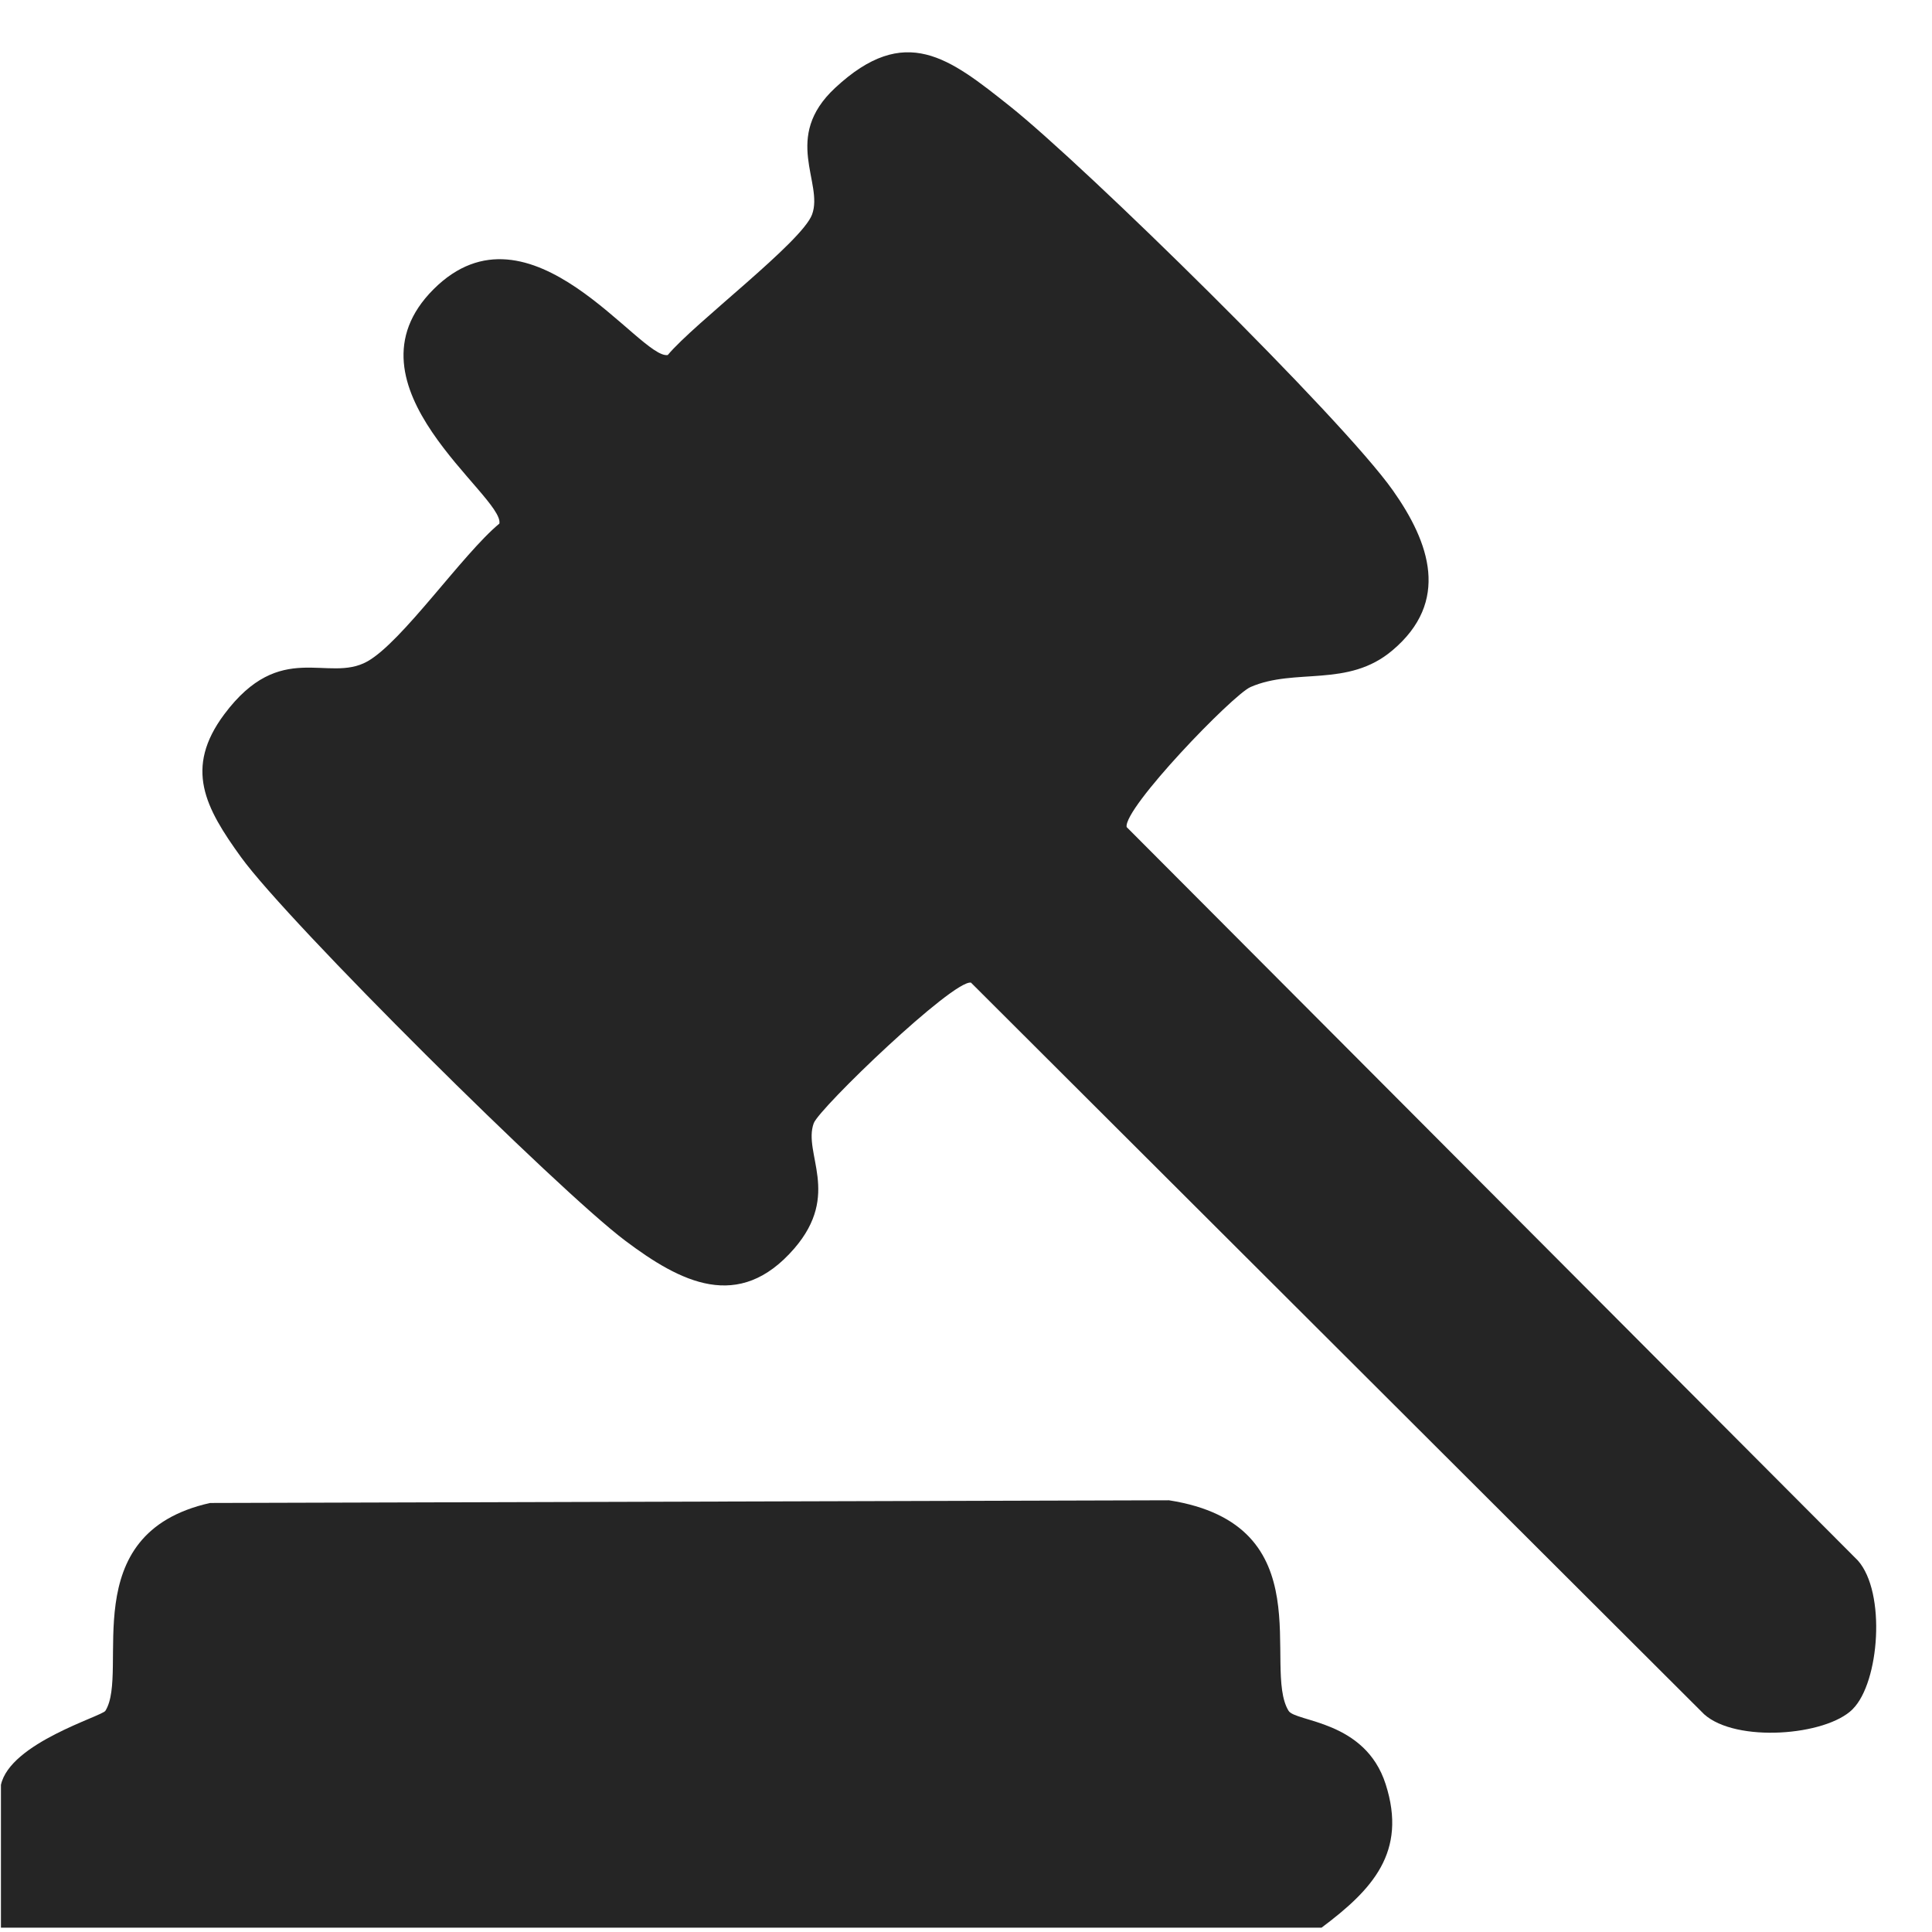
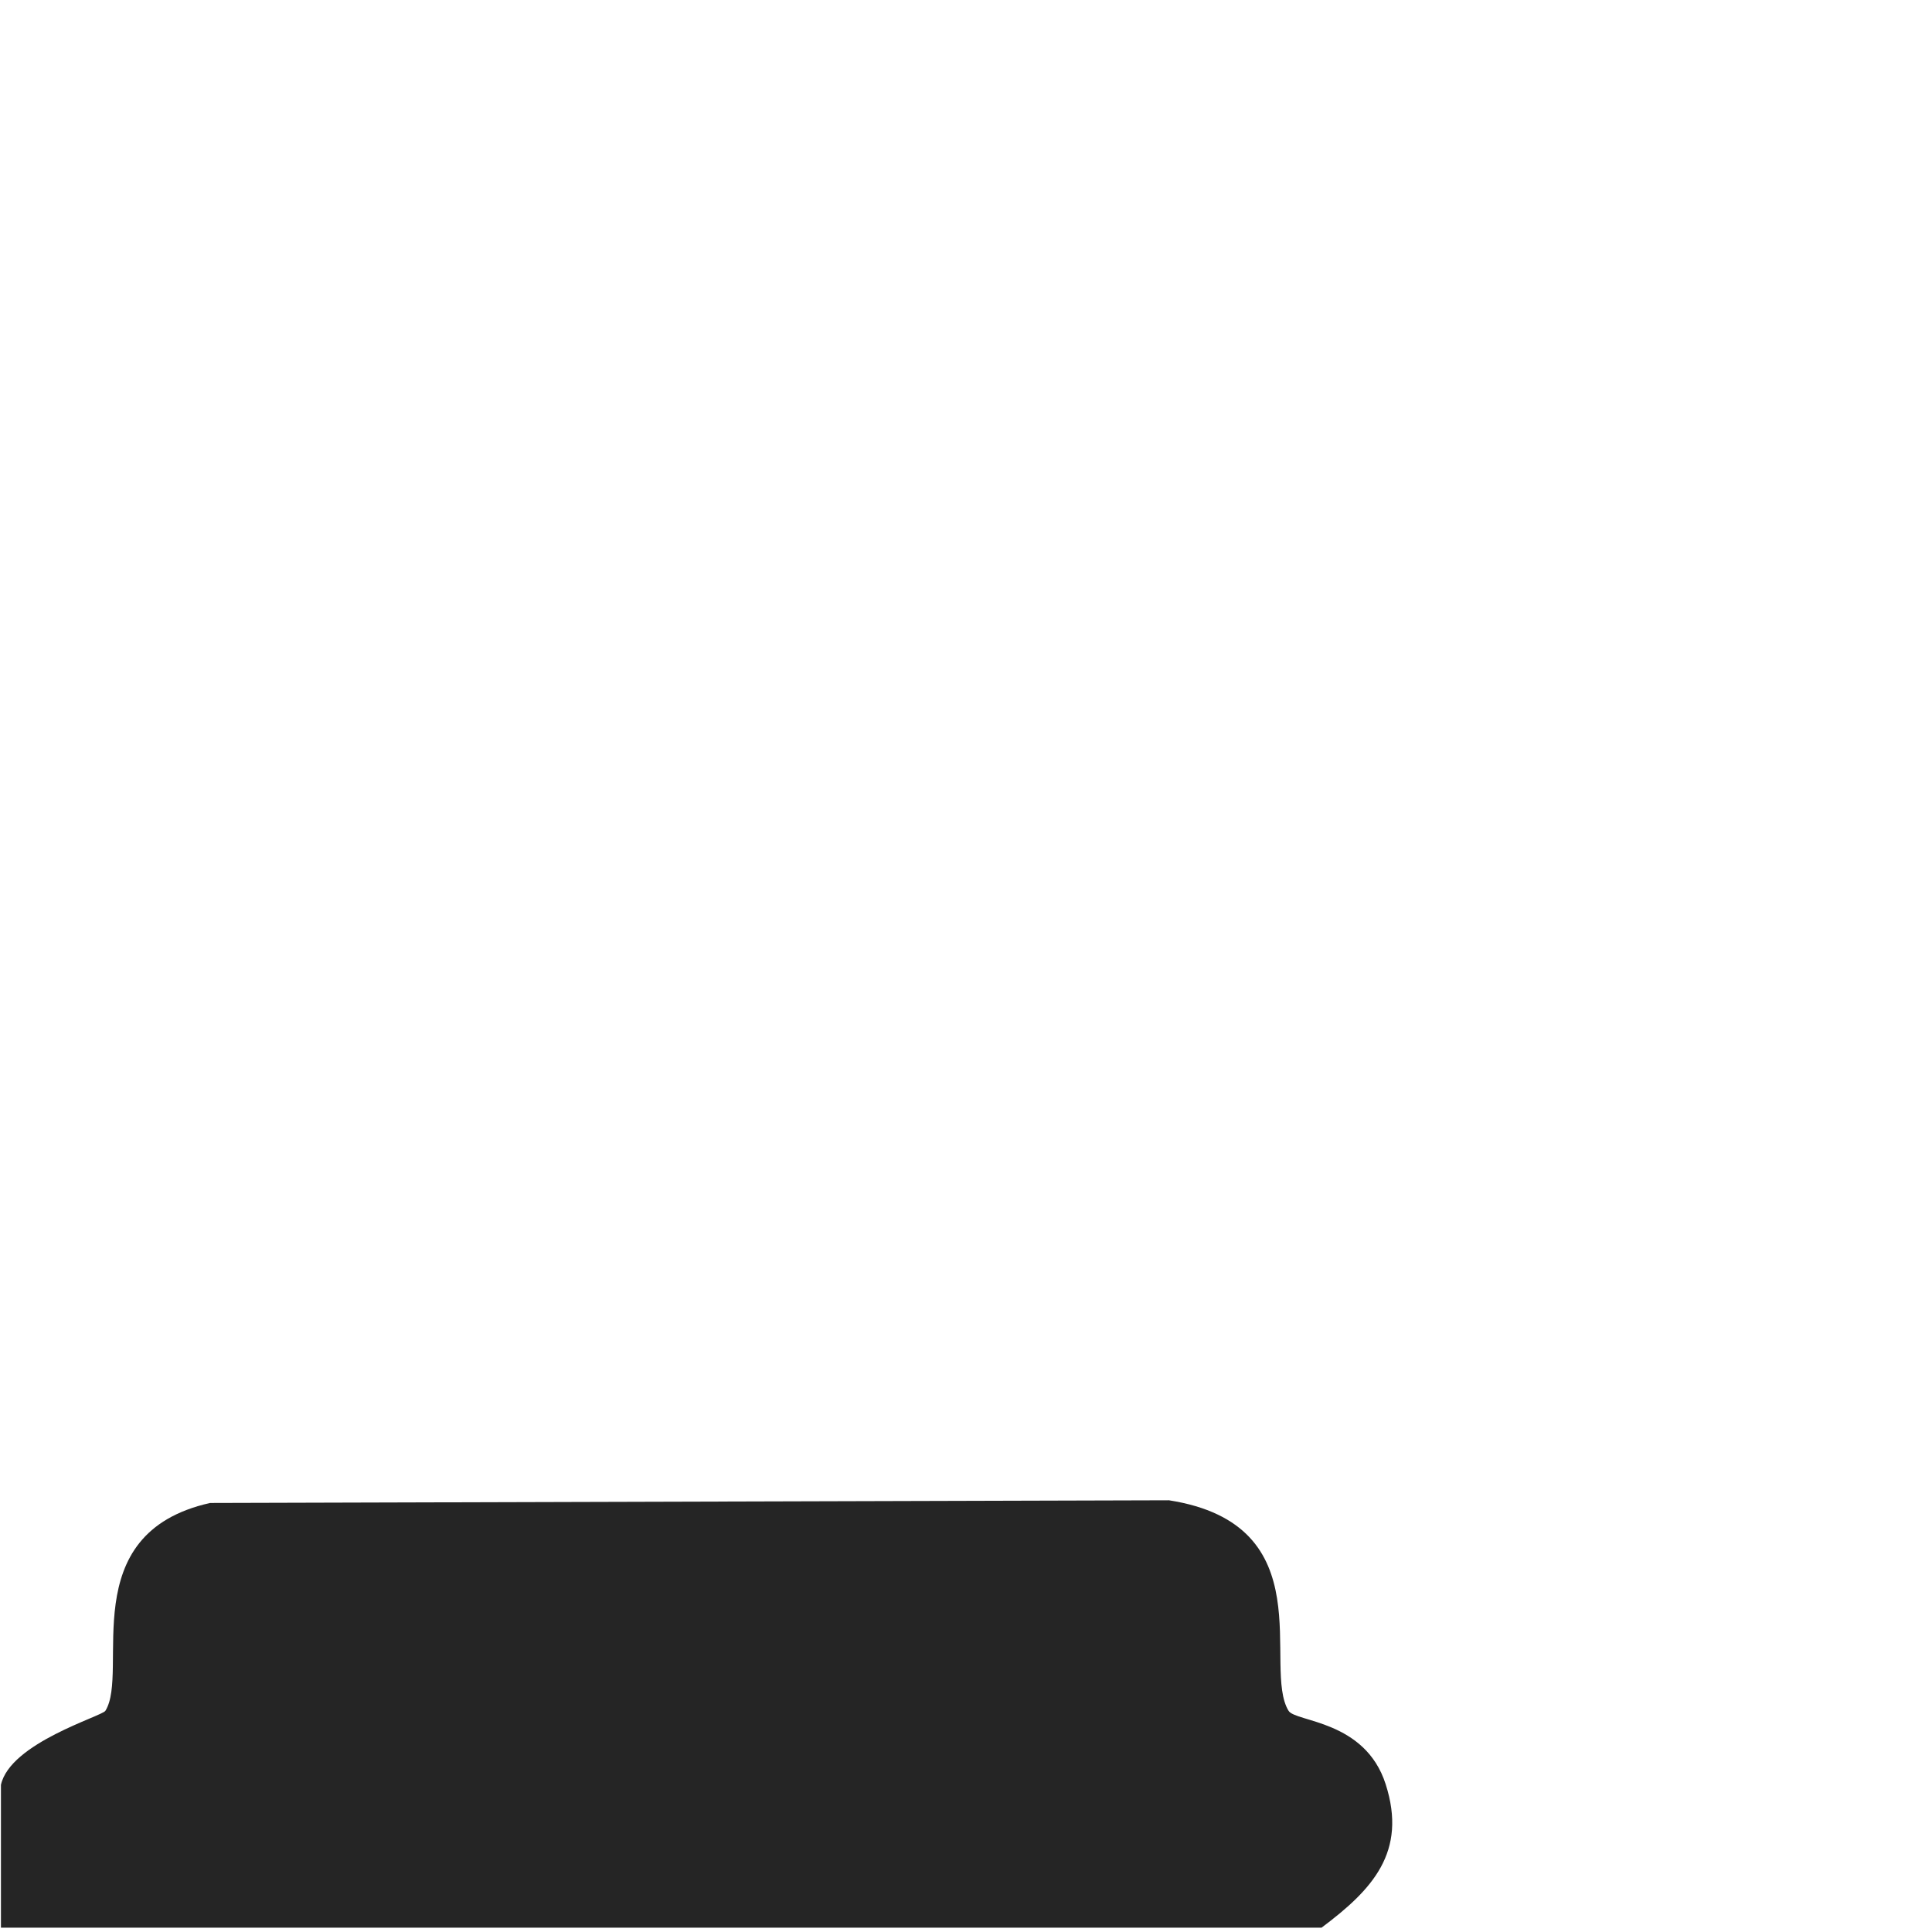
<svg xmlns="http://www.w3.org/2000/svg" width="33" height="33" viewBox="0 0 33 33" fill="none">
  <path d="M0.016 30.487C0.173 29.77 1.739 29.317 1.8 29.222C2.219 28.554 1.253 26.195 3.588 25.672L19.967 25.626C22.625 26.042 21.551 28.48 22.01 29.222C22.13 29.416 23.317 29.379 23.668 30.475C24.041 31.636 23.438 32.279 22.573 32.926H0.016V30.487Z" fill="#252525" />
-   <path d="M31.644 29.195C31.188 29.65 29.653 29.77 29.108 29.281L16.585 16.784C16.28 16.732 13.991 18.93 13.899 19.186C13.711 19.7 14.37 20.395 13.567 21.325C12.619 22.421 11.622 21.901 10.677 21.19C9.53 20.328 4.933 15.768 4.117 14.641C3.505 13.795 3.142 13.123 3.831 12.2C4.794 10.91 5.603 11.673 6.274 11.298C6.874 10.962 7.899 9.466 8.53 8.943C8.613 8.468 5.757 6.587 7.406 4.94C9.056 3.293 10.933 6.147 11.406 6.064C11.856 5.522 13.699 4.134 13.871 3.663C14.071 3.121 13.354 2.348 14.265 1.501C15.462 0.387 16.216 0.993 17.247 1.812C18.524 2.828 22.914 7.135 23.791 8.376C24.422 9.269 24.773 10.276 23.782 11.11C23.022 11.753 22.124 11.402 21.36 11.735C21.056 11.867 19.185 13.807 19.244 14.127L31.733 26.654C32.219 27.2 32.102 28.736 31.647 29.191L31.644 29.195Z" fill="#252525" />
</svg>